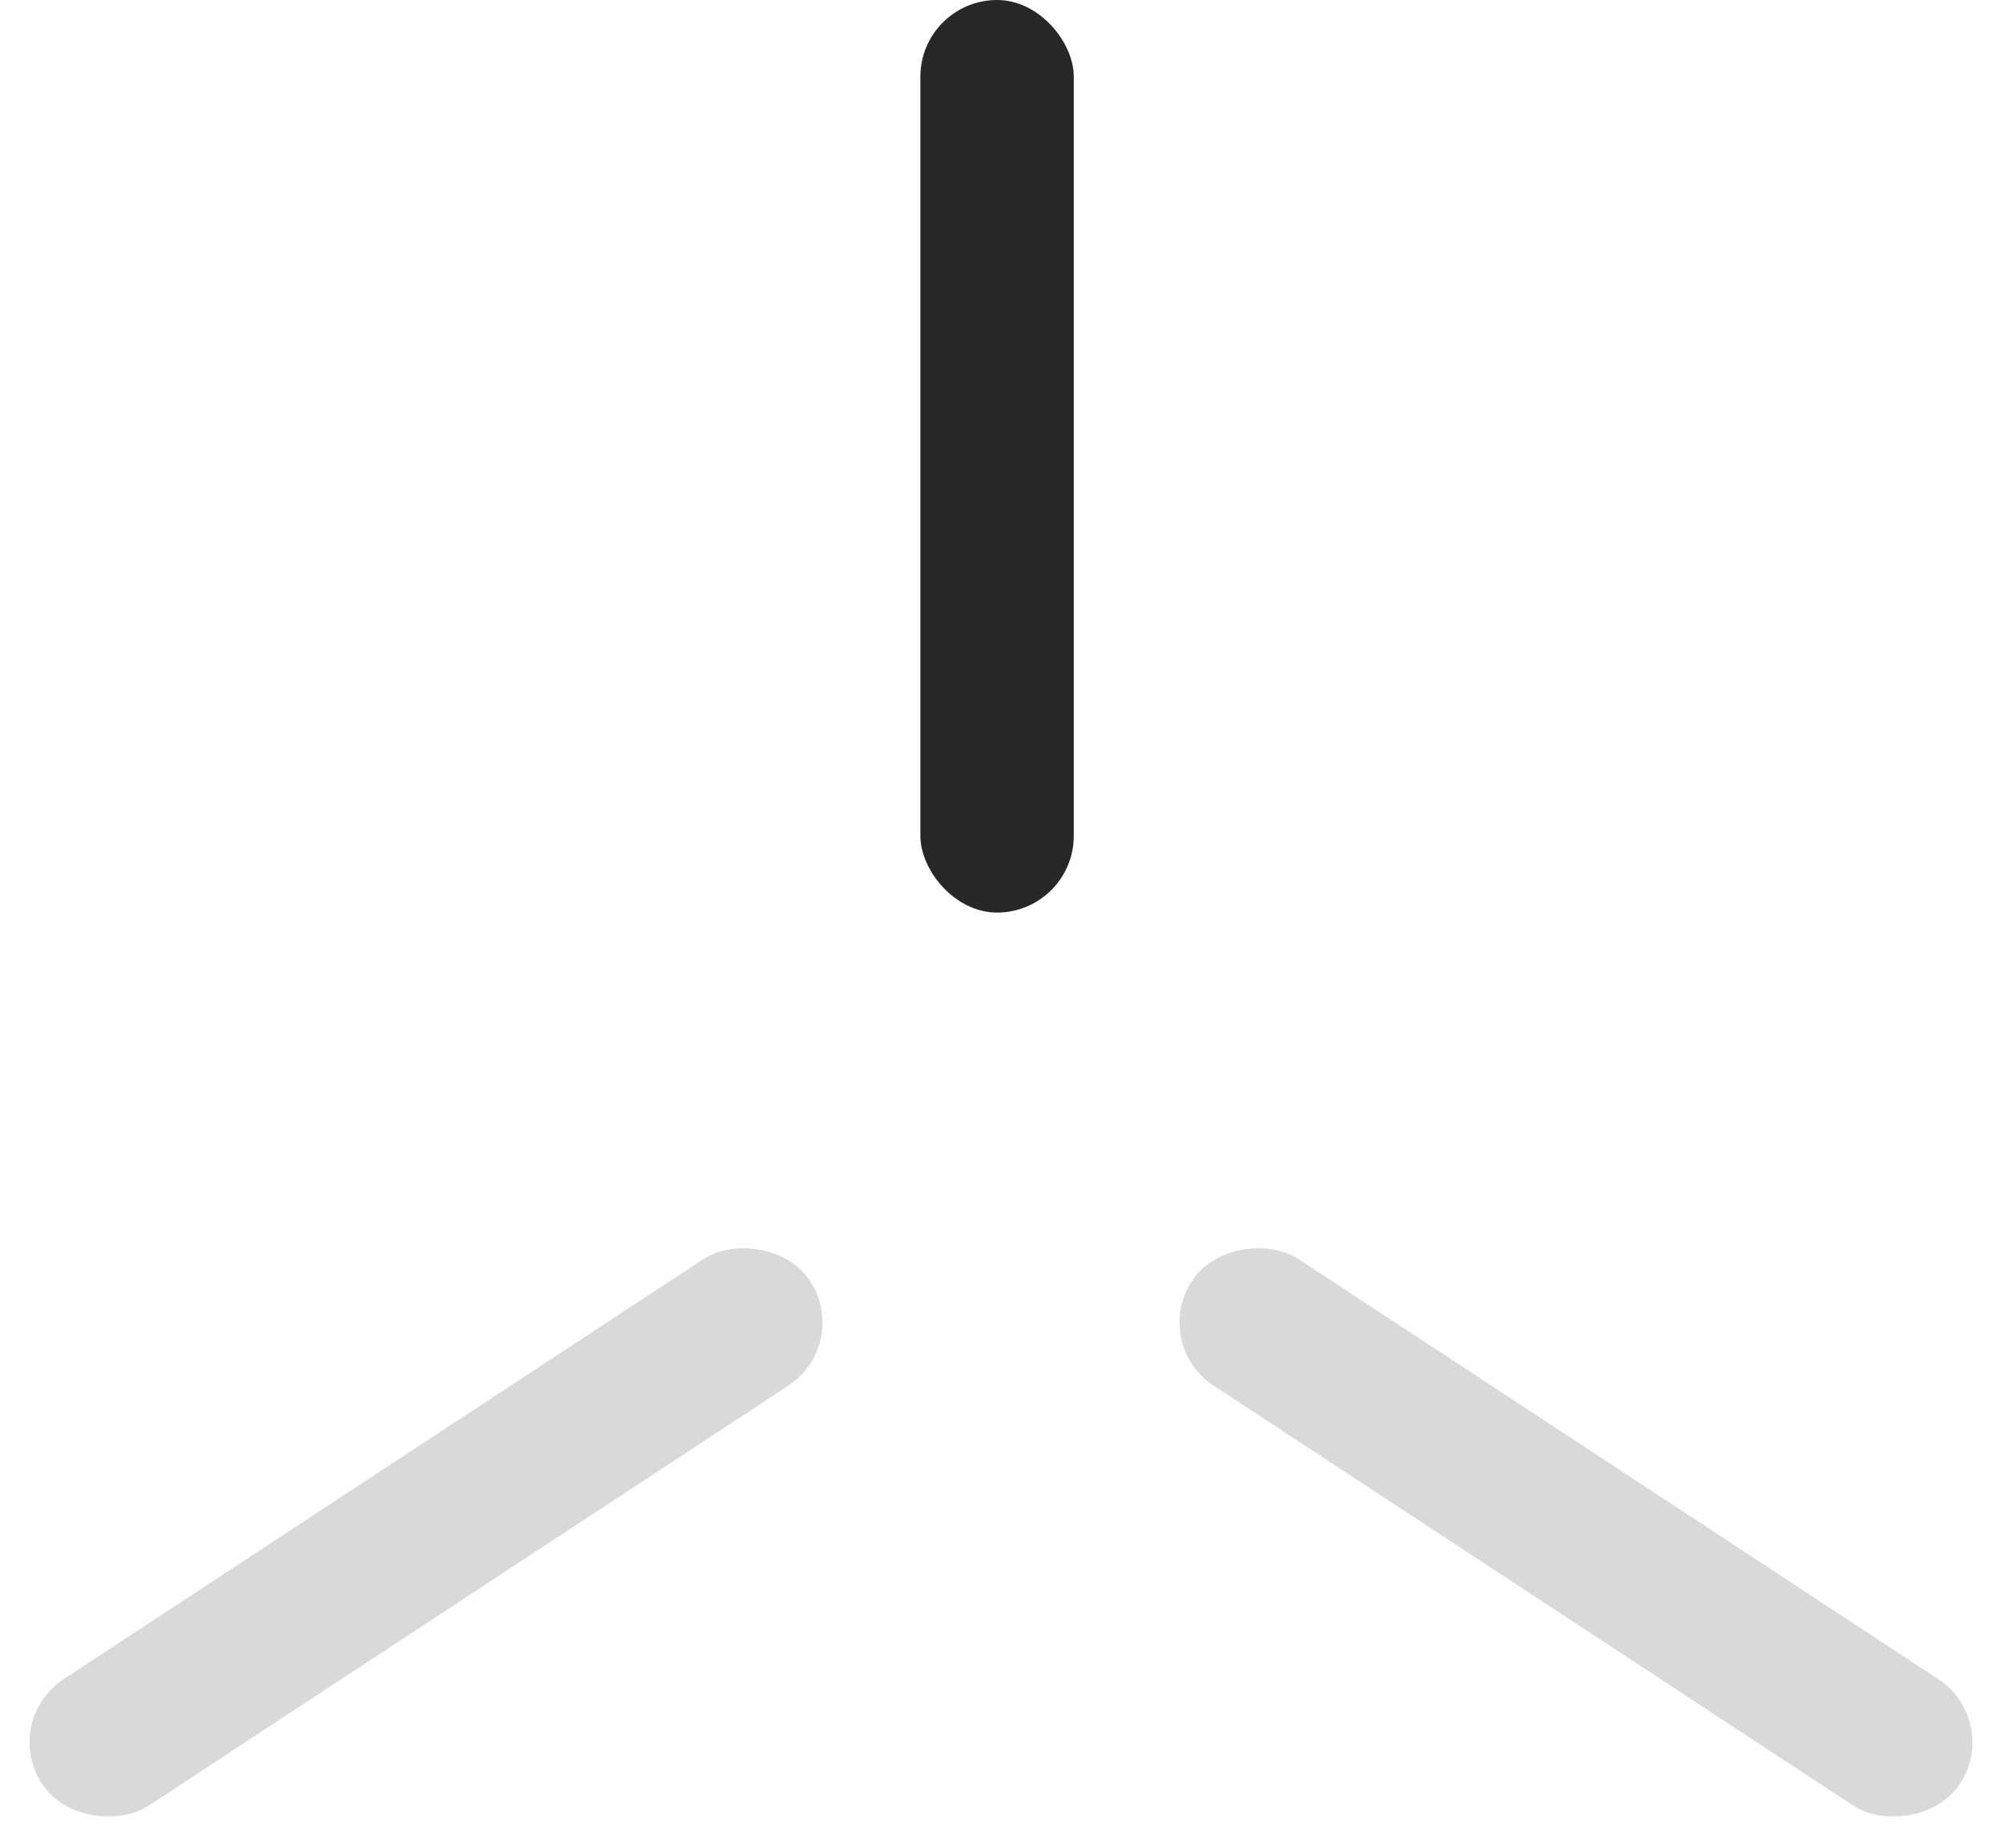
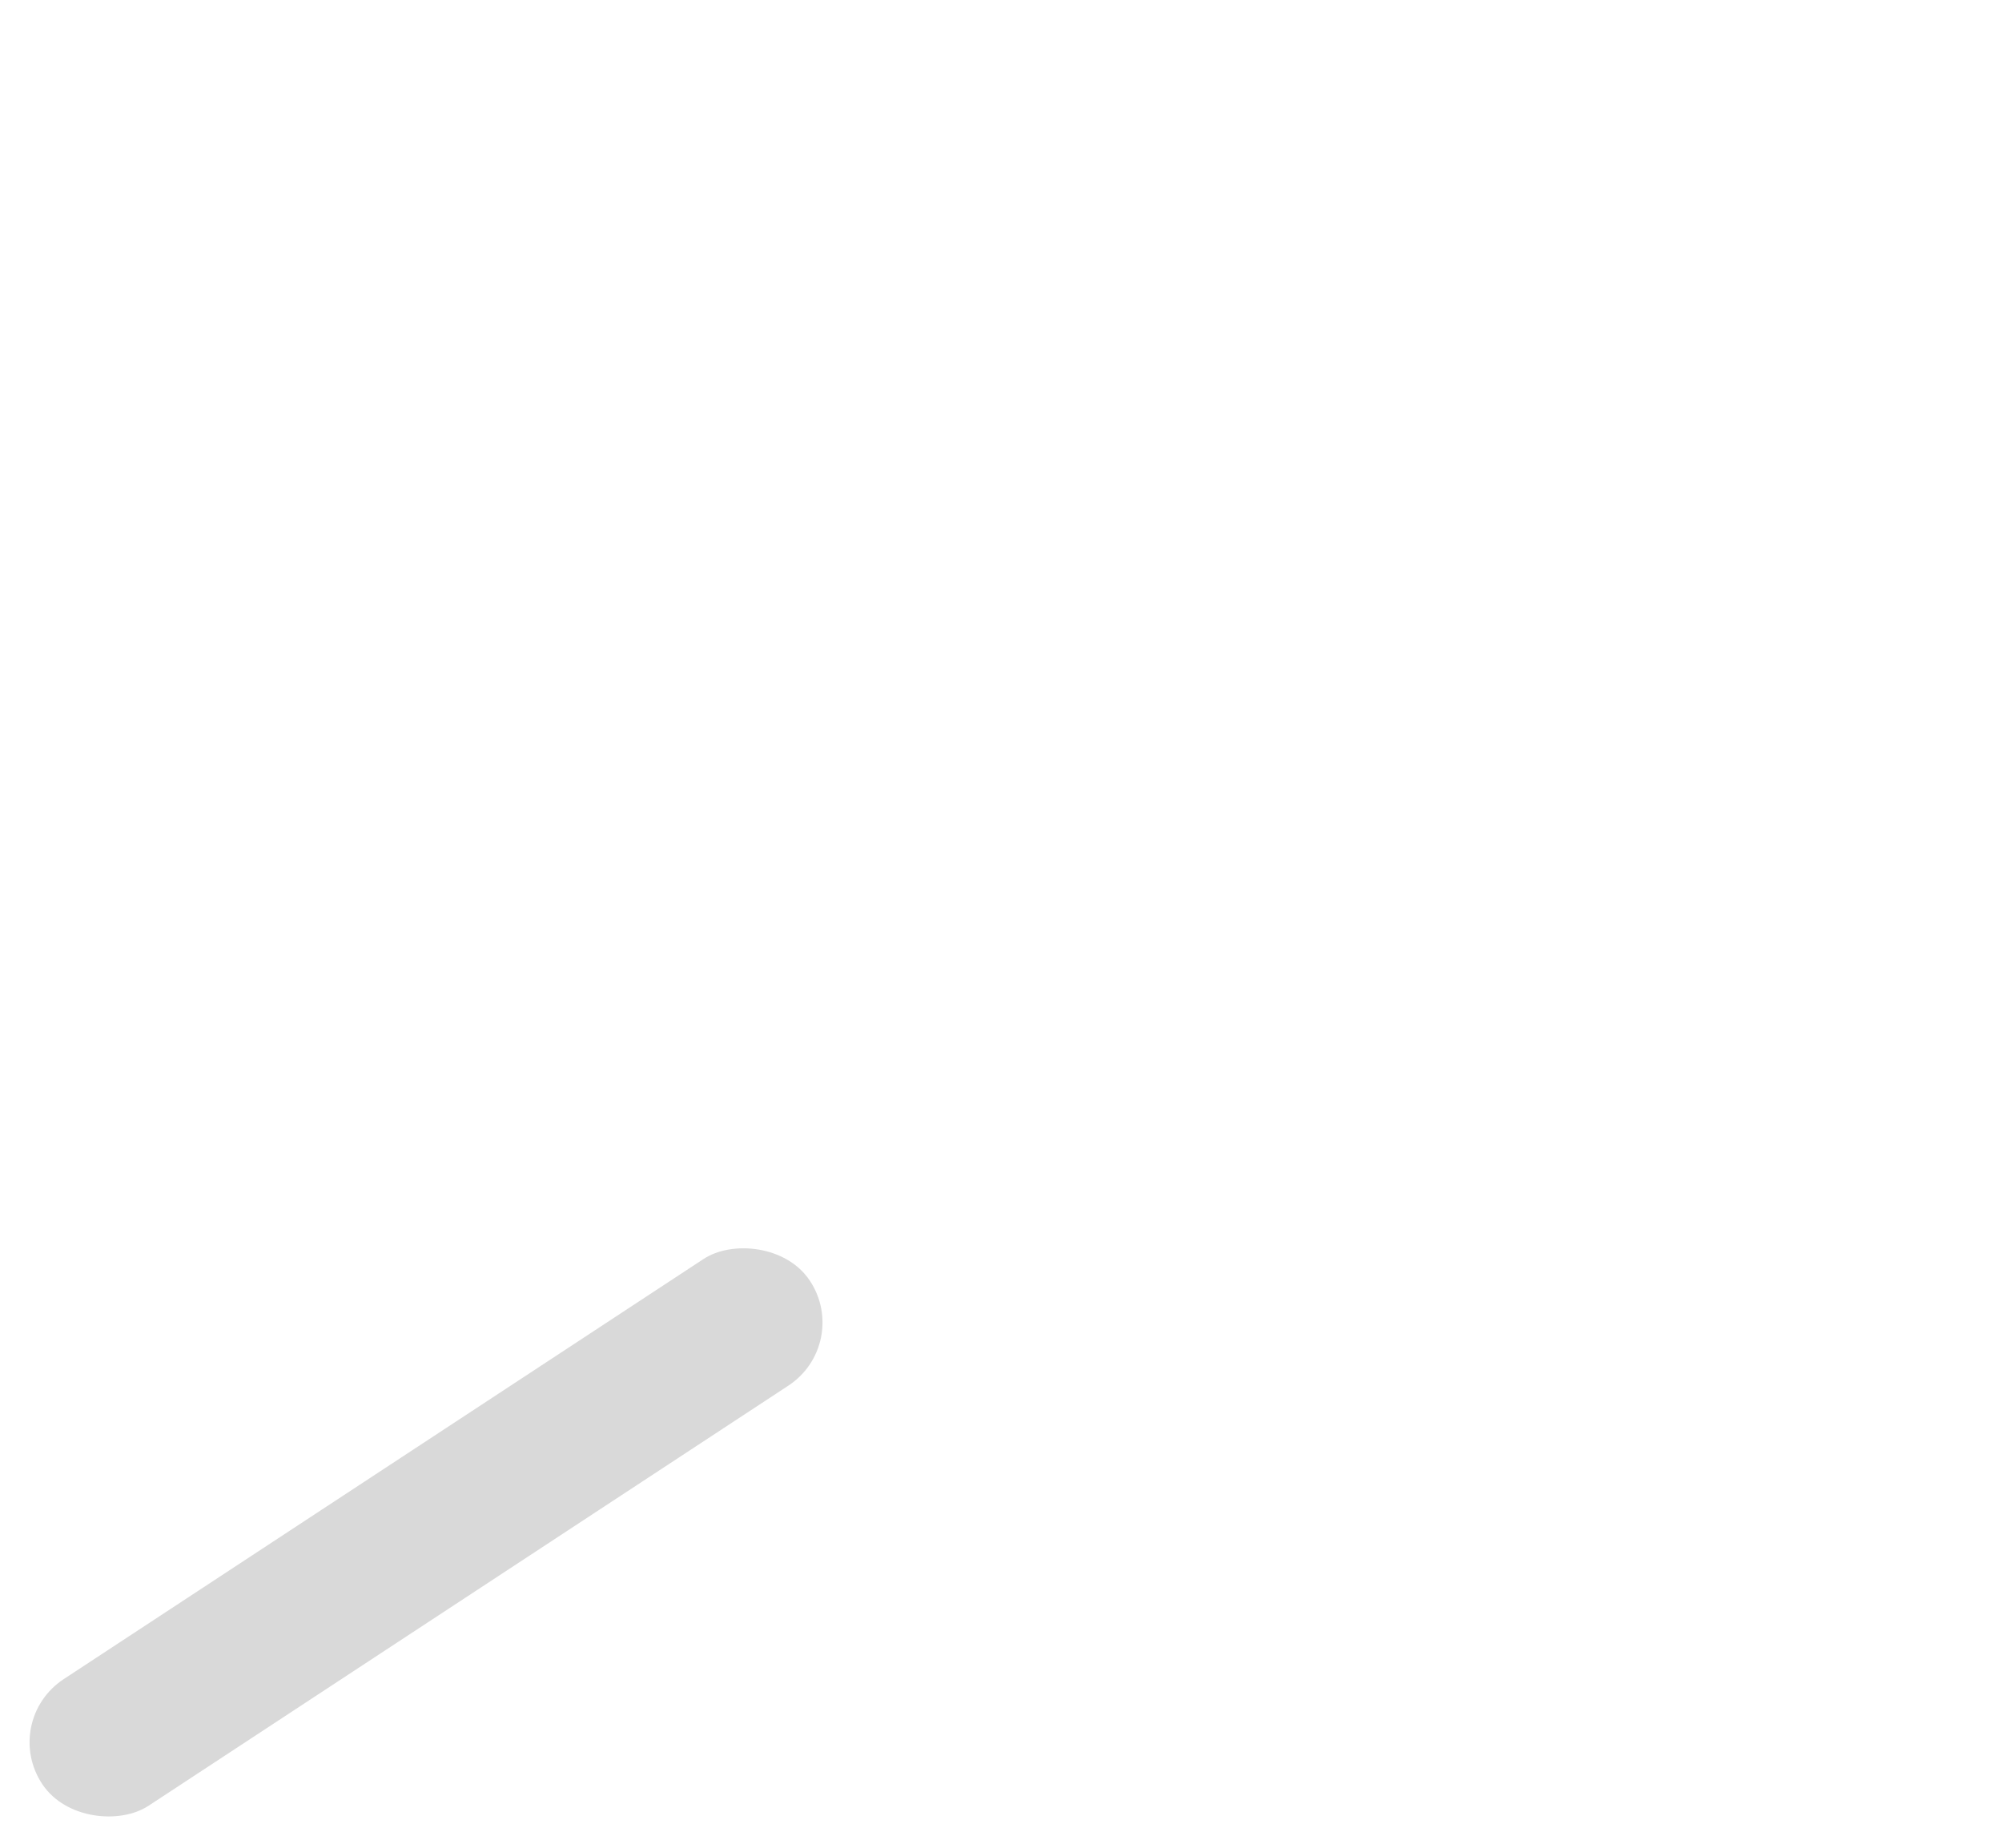
<svg xmlns="http://www.w3.org/2000/svg" width="26" height="24" viewBox="0 0 26 24" fill="none">
-   <rect x="11.953" width="1.992" height="11.853" rx="0.996" fill="#272727" />
-   <rect width="1.98" height="11.92" rx="0.99" transform="matrix(-0.556 0.831 -0.836 -0.549 26 22.353)" fill="#D9D9D9" />
  <rect width="1.98" height="11.92" rx="0.99" transform="matrix(0.556 0.831 0.836 -0.549 0 22.353)" fill="#D9D9D9" />
</svg>